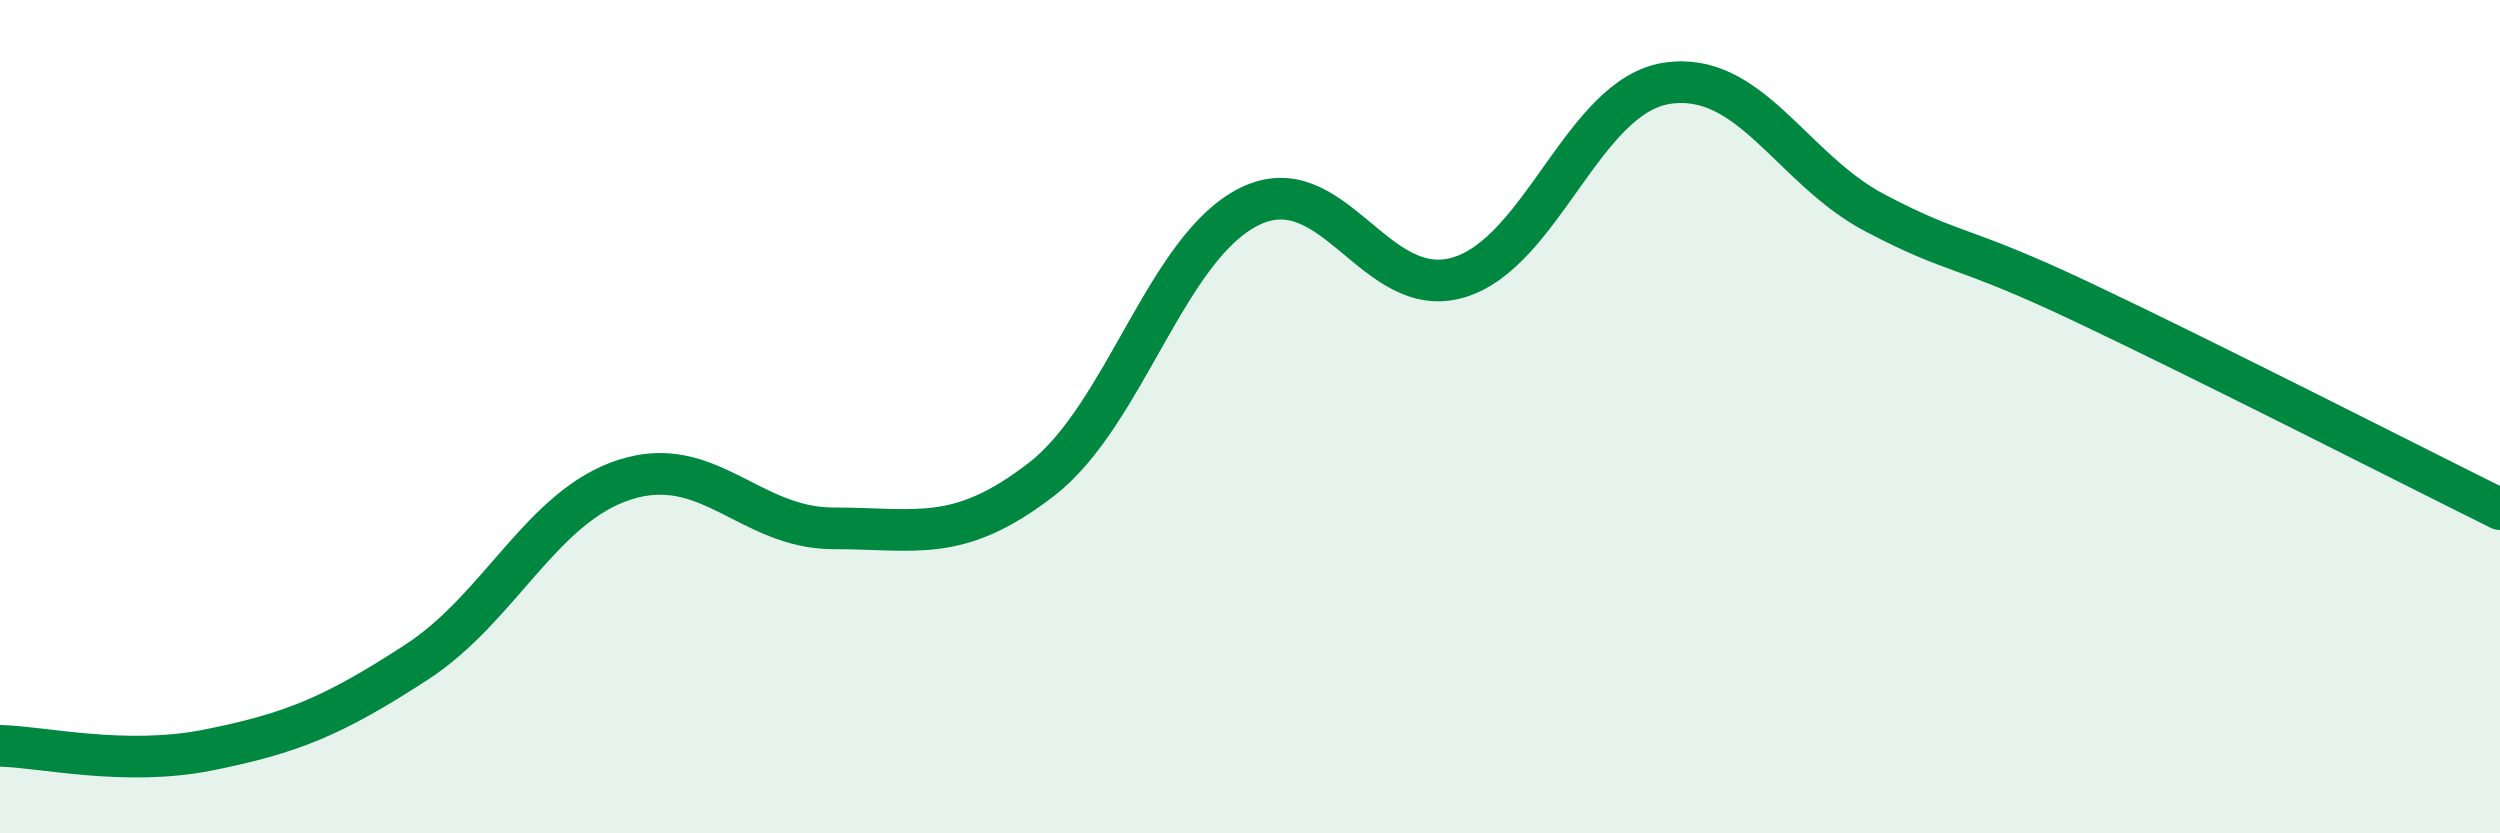
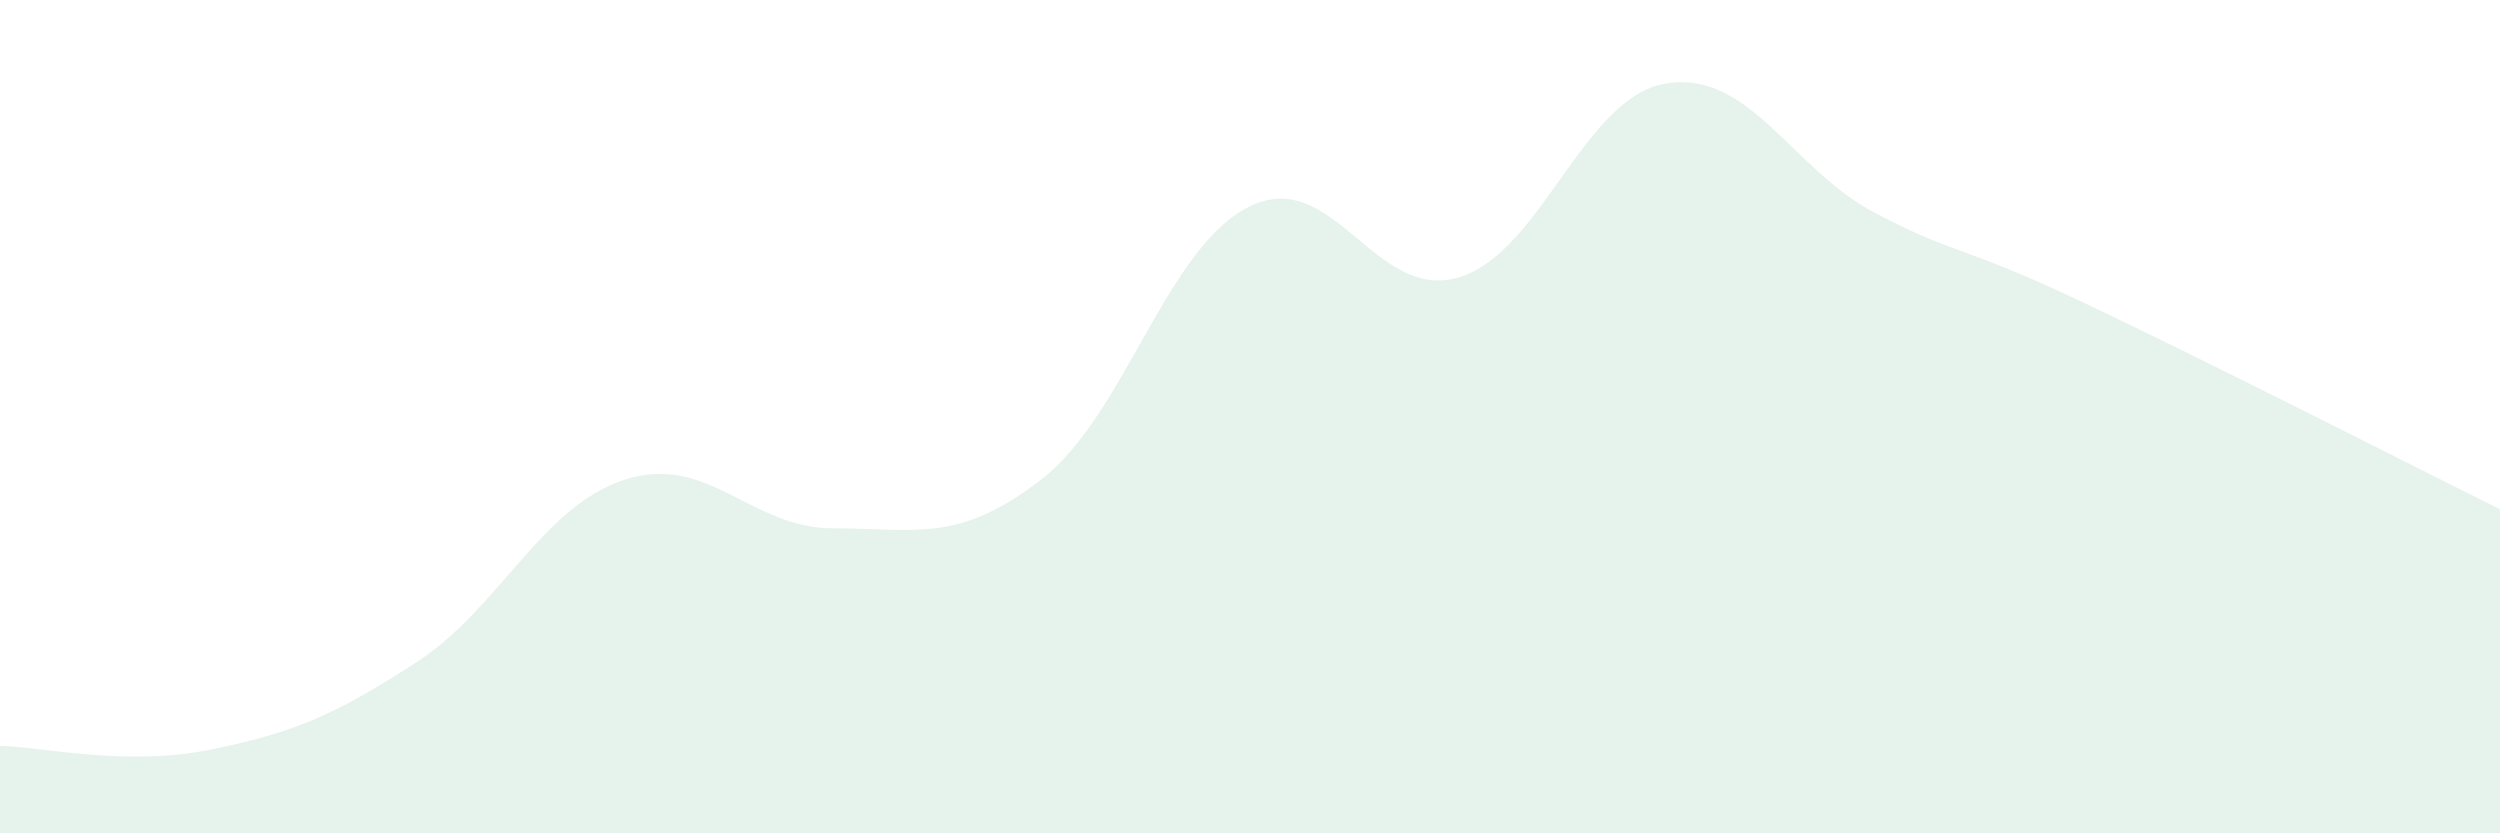
<svg xmlns="http://www.w3.org/2000/svg" width="60" height="20" viewBox="0 0 60 20">
  <path d="M 0,17.9 C 1,17.92 3,18.4 5,18 C 7,17.6 8,17.19 10,15.89 C 12,14.59 13,12.15 15,11.51 C 17,10.87 18,12.68 20,12.68 C 22,12.68 23,13.05 25,11.5 C 27,9.95 28,5.92 30,4.95 C 32,3.98 33,7.25 35,6.66 C 37,6.07 38,2.31 40,2 C 42,1.69 43,4.06 45,5.11 C 47,6.16 47,5.84 50,7.26 C 53,8.68 58,11.23 60,12.22L60 20L0 20Z" fill="#008740" opacity="0.1" stroke-linecap="round" stroke-linejoin="round" />
-   <path d="M 0,17.9 C 1,17.92 3,18.4 5,18 C 7,17.6 8,17.19 10,15.89 C 12,14.59 13,12.15 15,11.51 C 17,10.87 18,12.68 20,12.68 C 22,12.68 23,13.05 25,11.5 C 27,9.95 28,5.92 30,4.95 C 32,3.98 33,7.25 35,6.66 C 37,6.07 38,2.31 40,2 C 42,1.69 43,4.06 45,5.11 C 47,6.16 47,5.84 50,7.26 C 53,8.68 58,11.23 60,12.22" stroke="#008740" stroke-width="1" fill="none" stroke-linecap="round" stroke-linejoin="round" />
</svg>